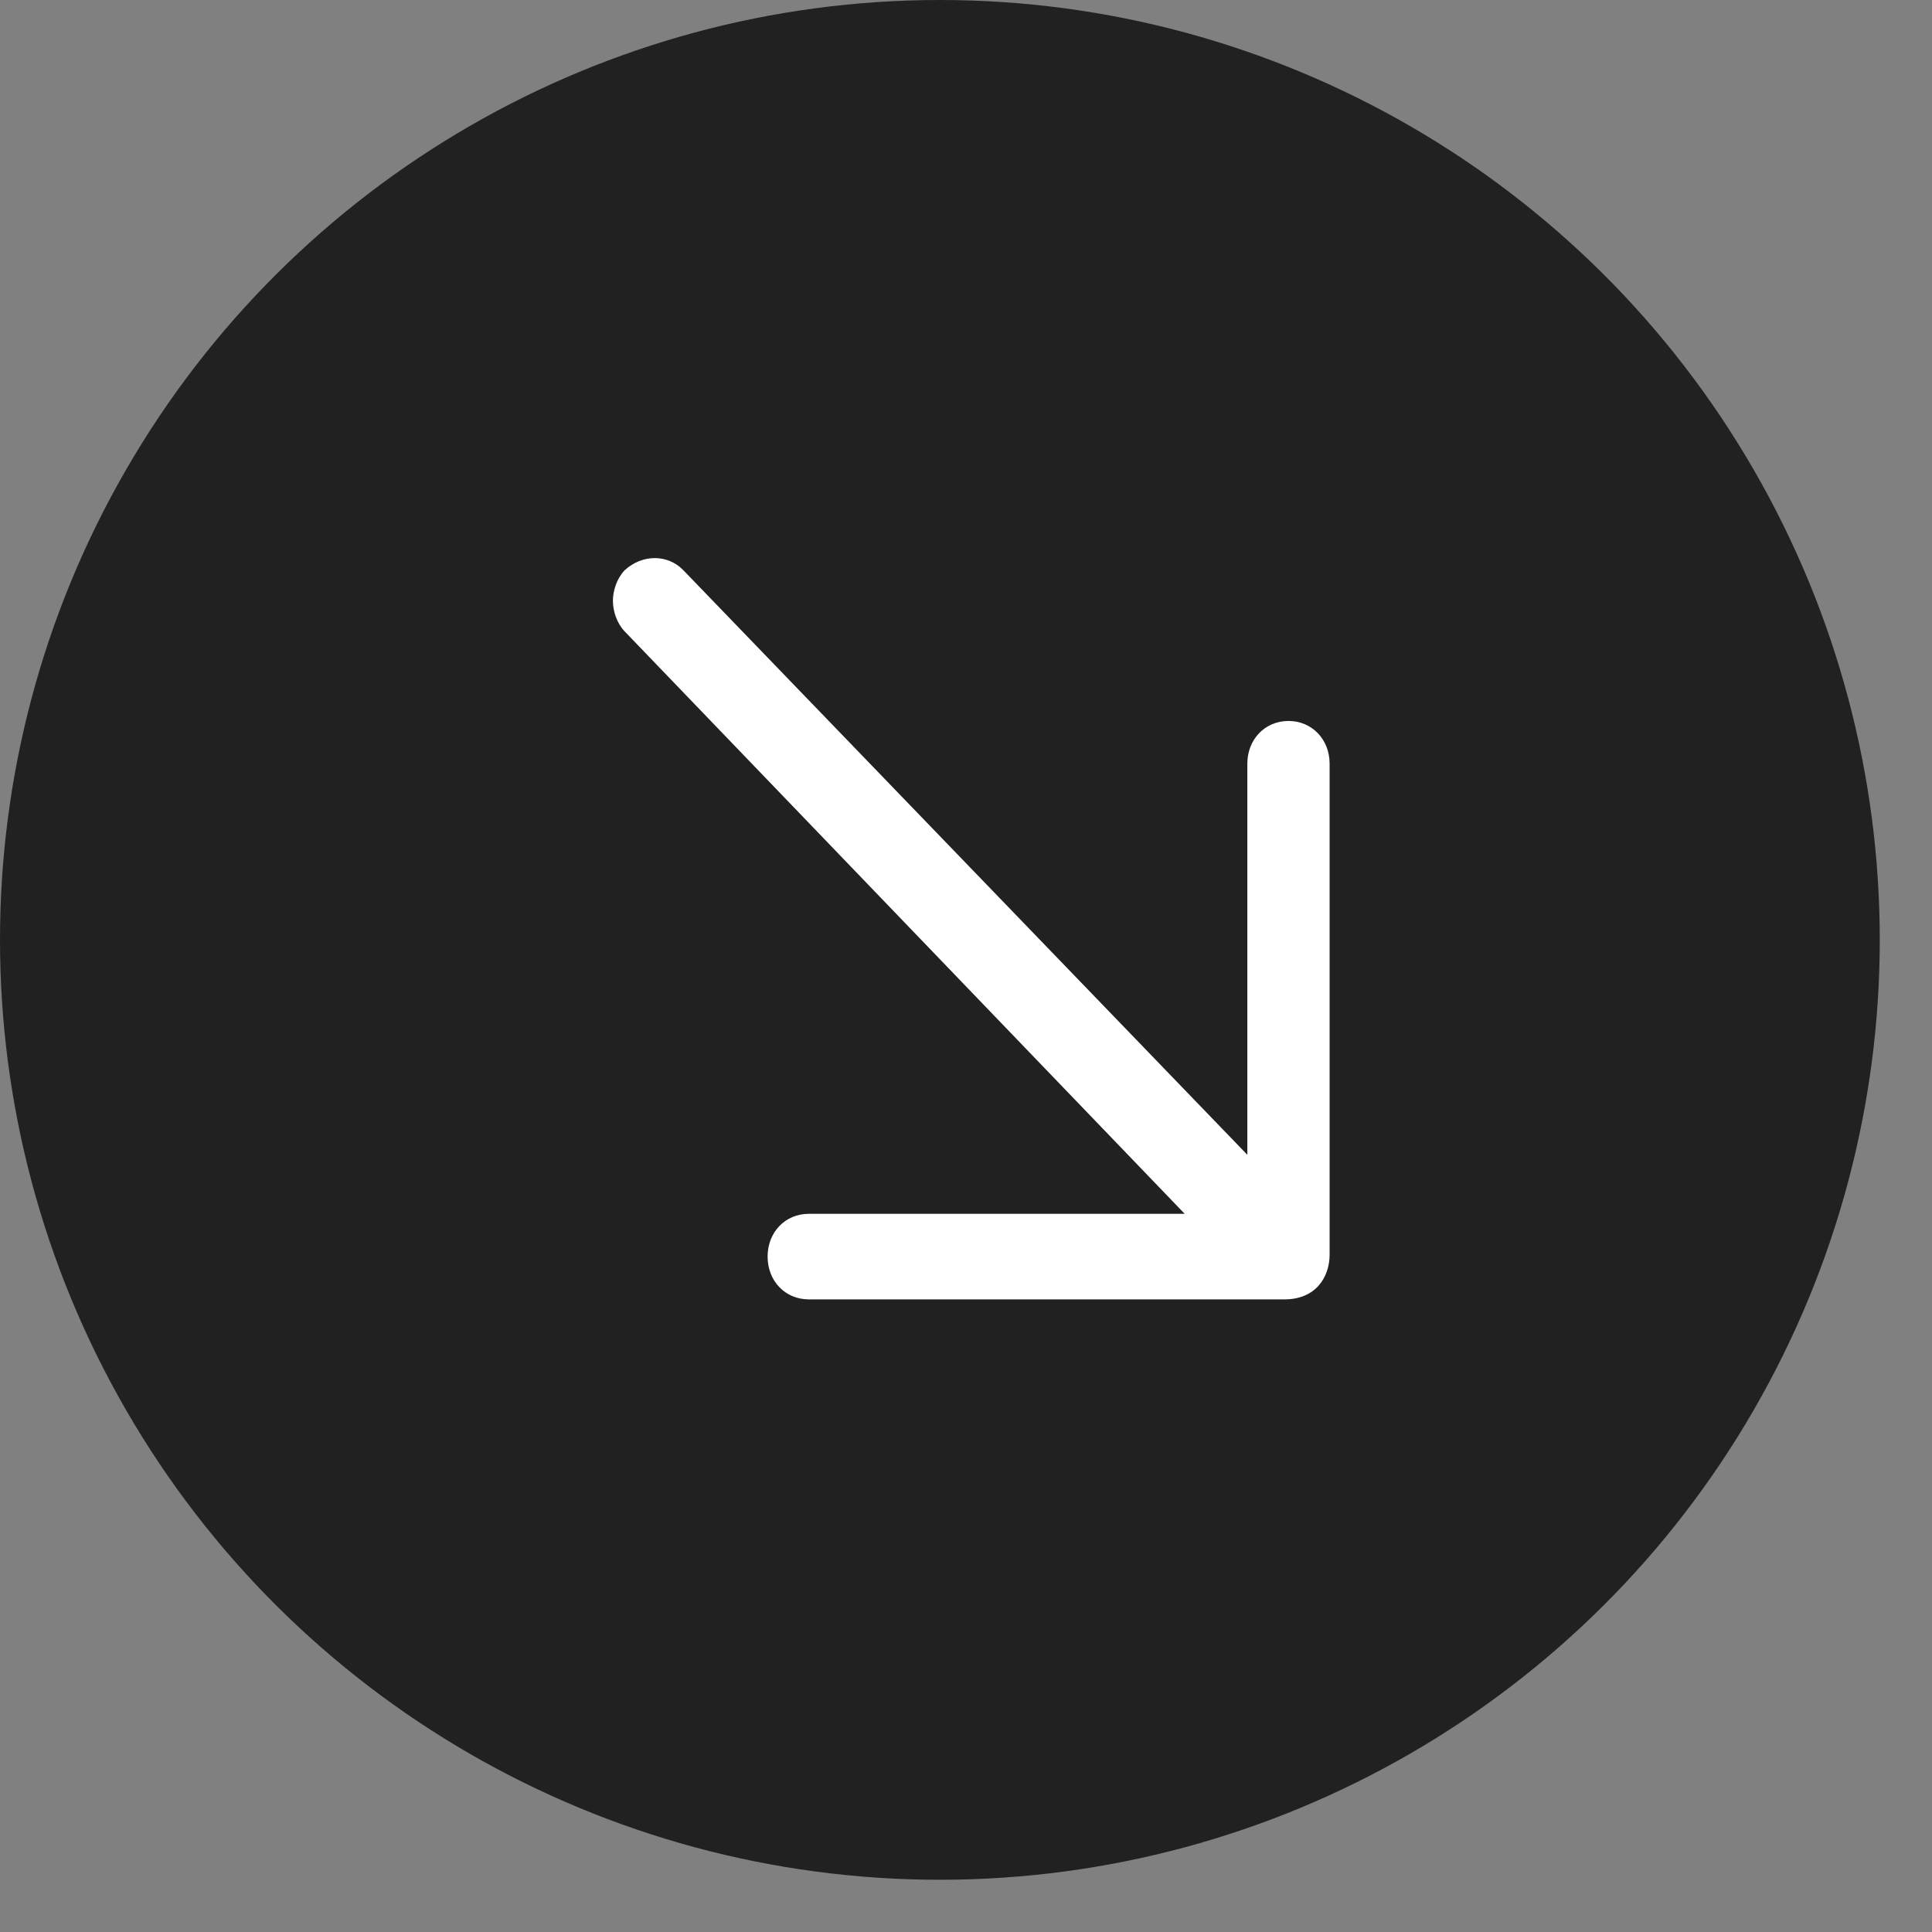
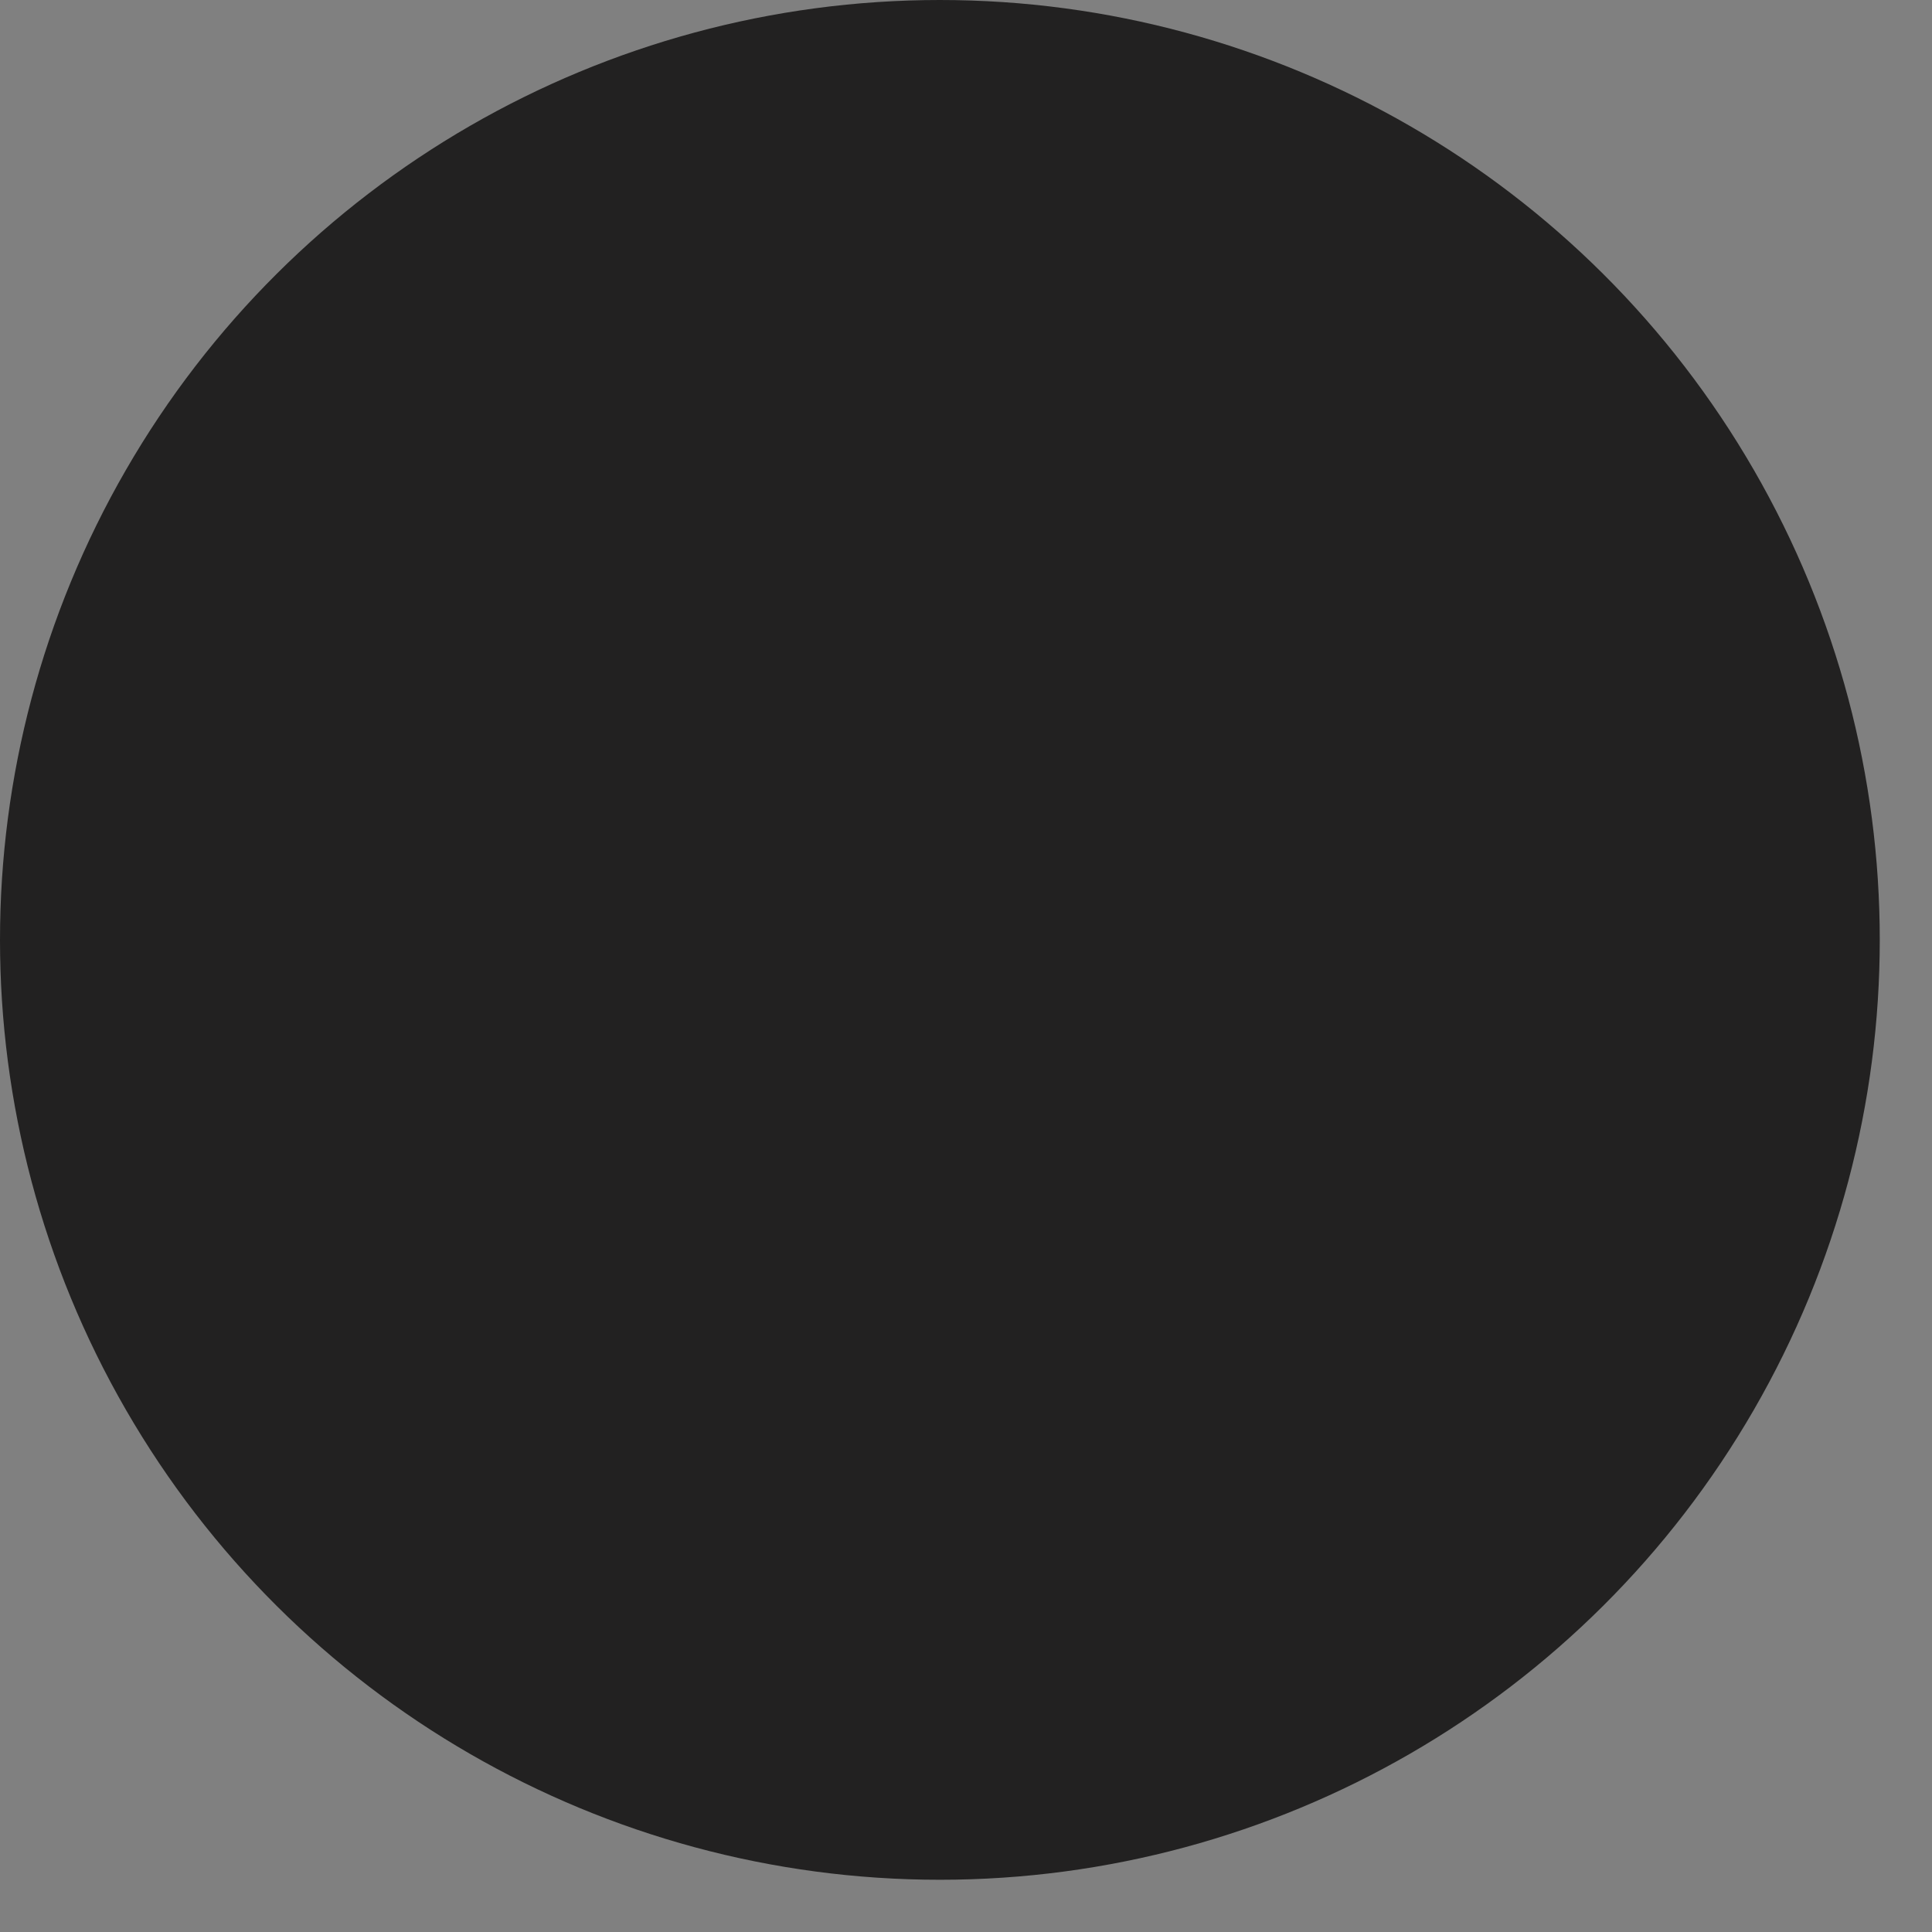
<svg xmlns="http://www.w3.org/2000/svg" width="29" height="29" viewBox="0 0 29 29" fill="none">
  <rect x="0" y="0" width="29" height="29" fill="#808080" stroke="none" />
  <circle cx="14.108" cy="14.108" r="14.108" transform="rotate(90 14.108 14.108)" fill="#222121" />
-   <path d="M19.282 19.504C19.752 19.504 19.958 19.168 19.958 18.831L19.958 11.464C19.958 11.098 19.693 10.822 19.34 10.822C18.988 10.822 18.723 11.098 18.723 11.464L18.723 17.334L10.258 8.56C10.023 8.316 9.641 8.316 9.376 8.56C9.259 8.683 9.2 8.866 9.2 9.019C9.2 9.172 9.259 9.355 9.376 9.477L17.783 18.22L12.139 18.22C11.787 18.22 11.522 18.495 11.522 18.862C11.522 19.229 11.787 19.504 12.139 19.504L19.282 19.504Z" fill="white" />
</svg>